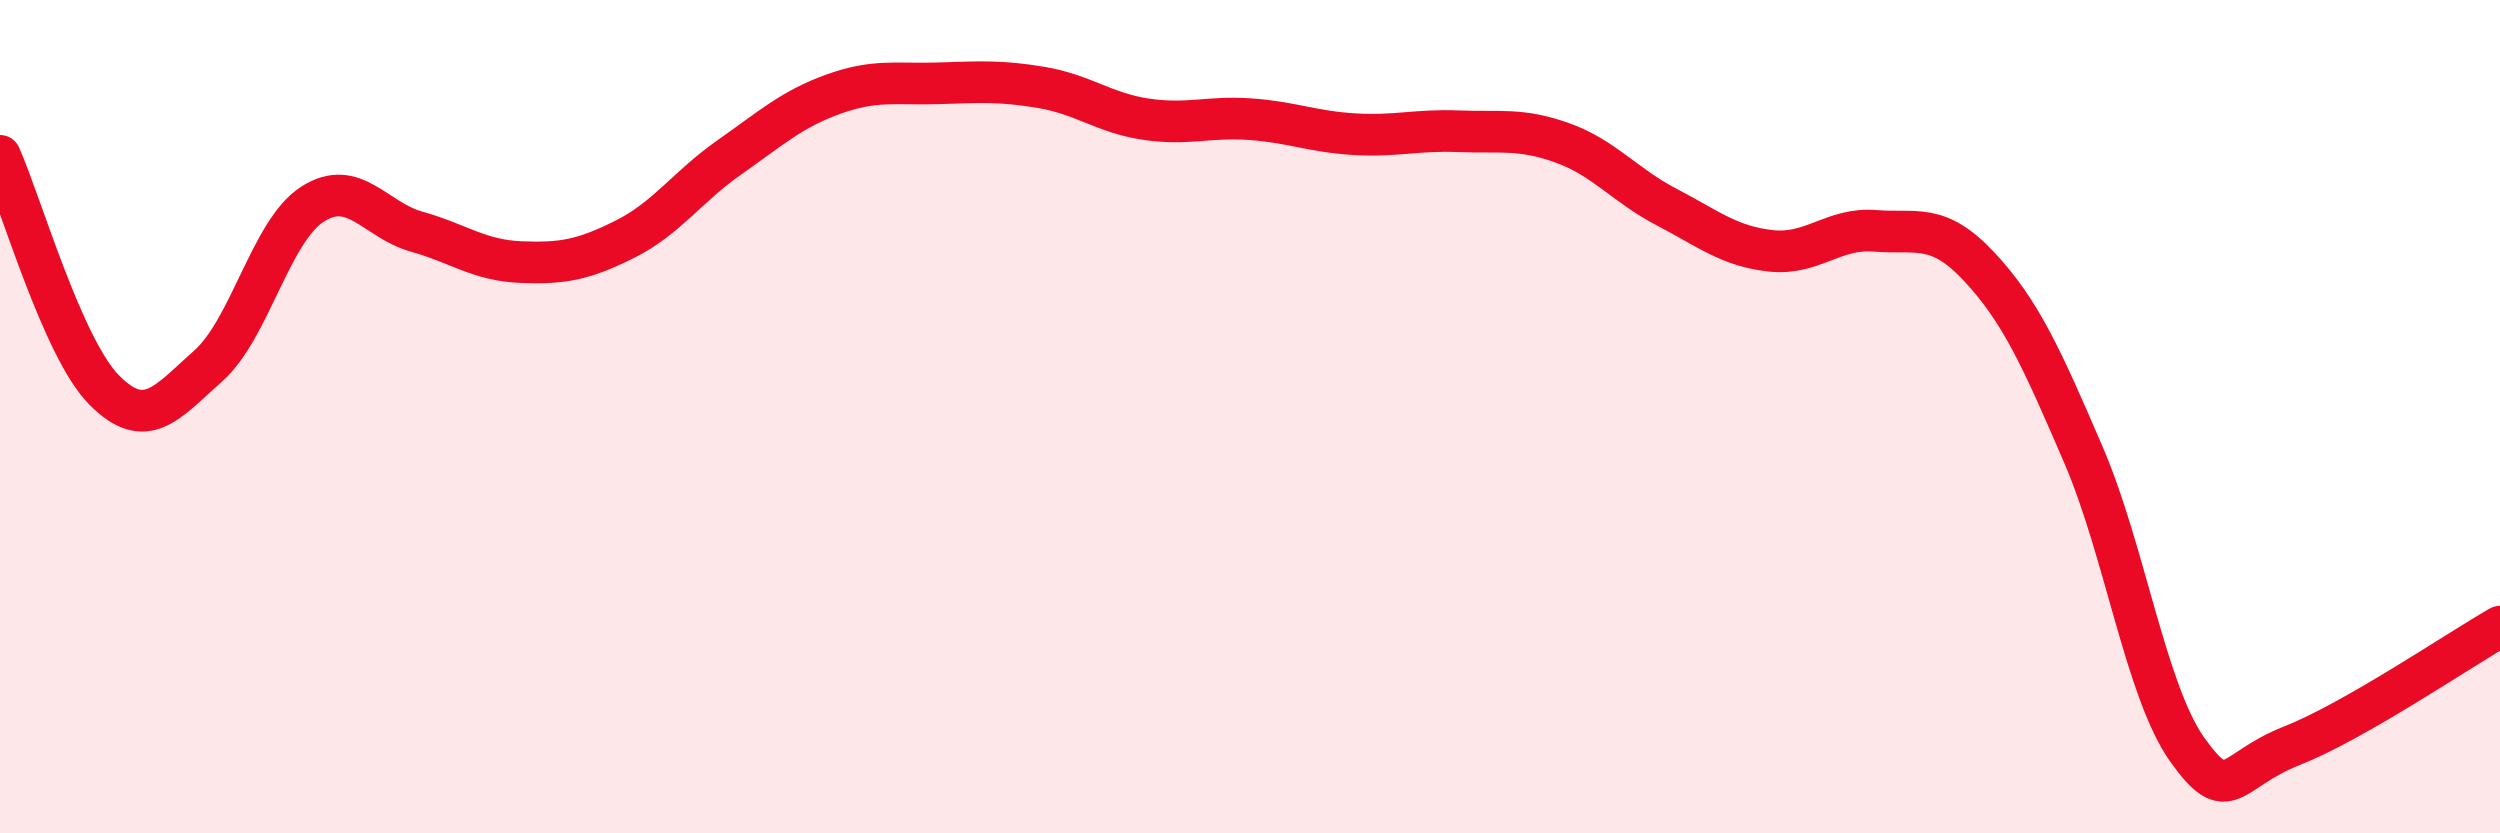
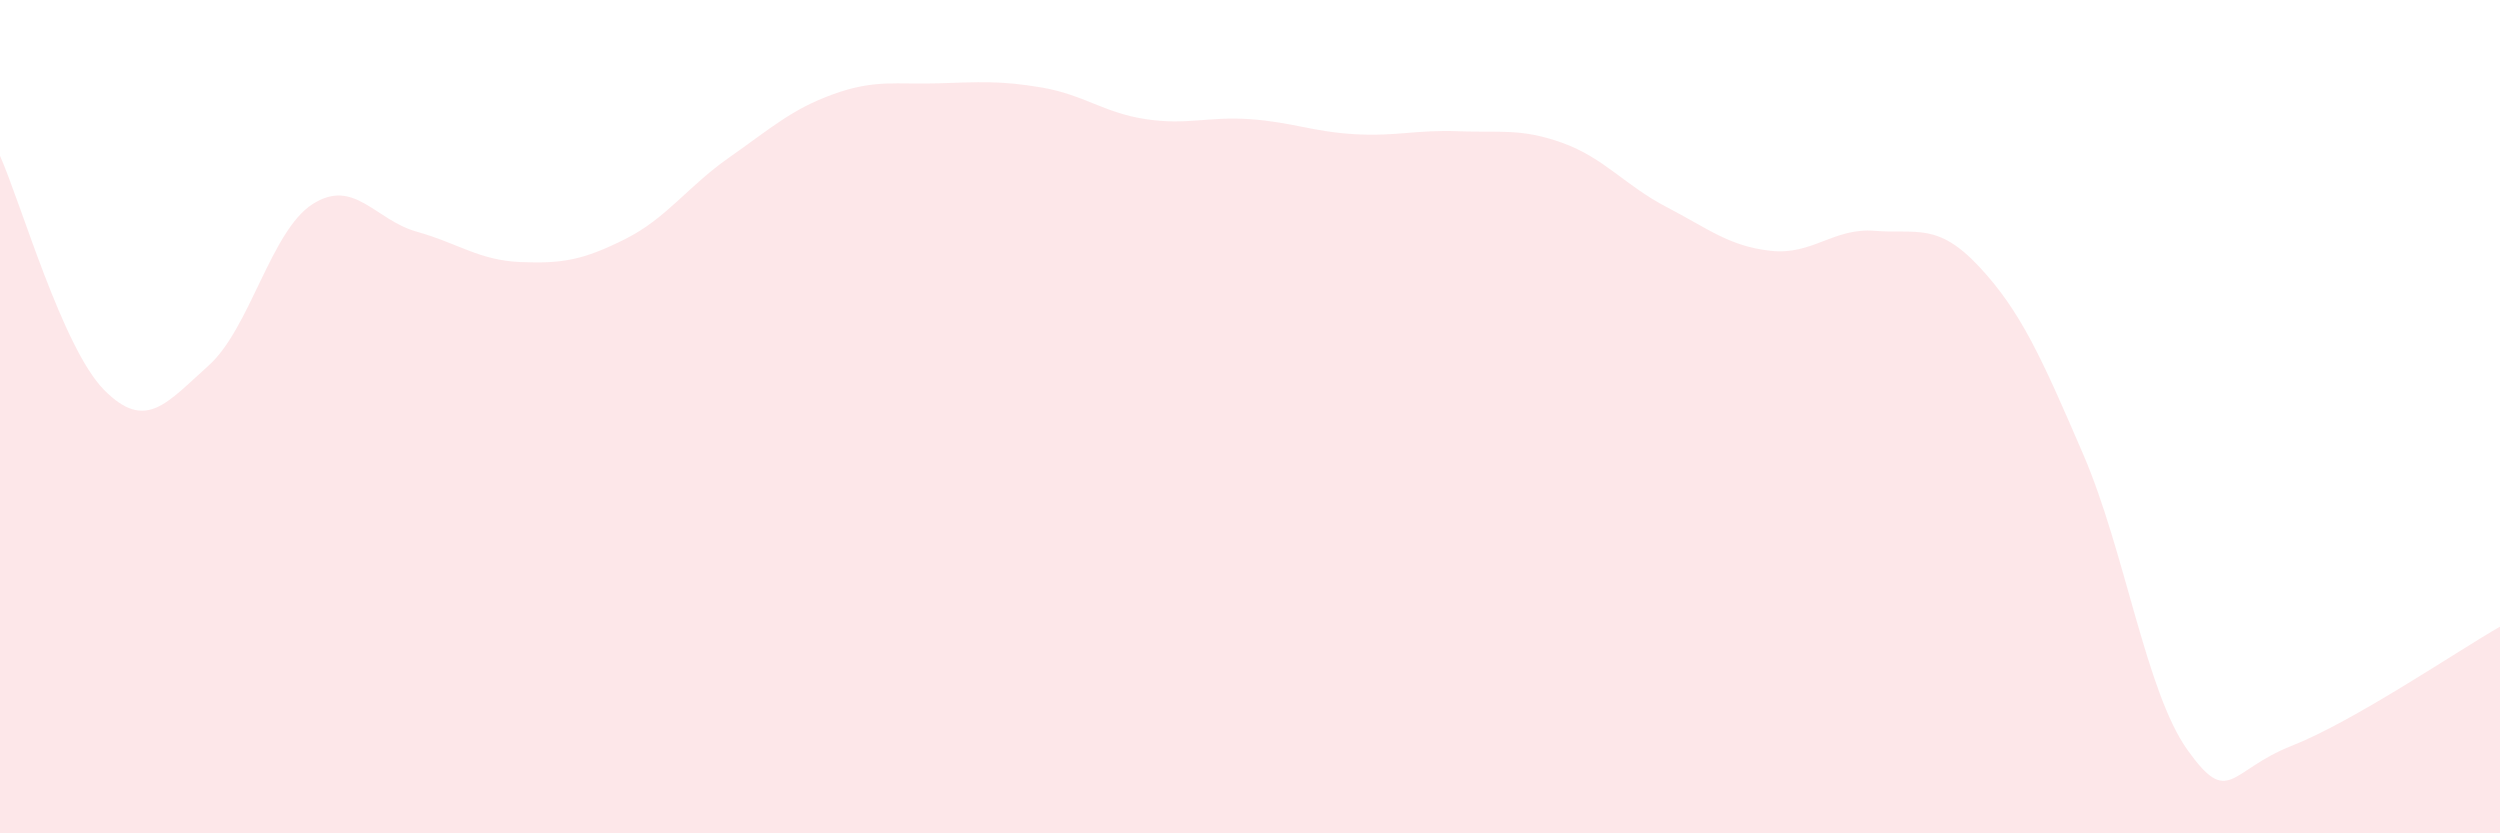
<svg xmlns="http://www.w3.org/2000/svg" width="60" height="20" viewBox="0 0 60 20">
  <path d="M 0,3.74 C 0.5,4.86 1.5,8.35 2.5,9.36 C 3.5,10.37 4,9.67 5,8.78 C 6,7.89 6.5,5.54 7.5,4.9 C 8.5,4.26 9,5.28 10,5.56 C 11,5.84 11.5,6.25 12.5,6.29 C 13.5,6.33 14,6.24 15,5.74 C 16,5.24 16.5,4.48 17.5,3.78 C 18.5,3.08 19,2.62 20,2.26 C 21,1.9 21.5,2.03 22.5,2 C 23.5,1.97 24,1.93 25,2.1 C 26,2.27 26.5,2.71 27.5,2.86 C 28.5,3.01 29,2.79 30,2.86 C 31,2.93 31.5,3.16 32.5,3.22 C 33.5,3.28 34,3.11 35,3.15 C 36,3.19 36.5,3.07 37.5,3.43 C 38.5,3.79 39,4.45 40,4.97 C 41,5.49 41.5,5.91 42.5,6.02 C 43.5,6.13 44,5.46 45,5.54 C 46,5.62 46.5,5.33 47.5,6.4 C 48.5,7.47 49,8.59 50,10.91 C 51,13.23 51.5,16.6 52.5,18 C 53.5,19.4 53.5,18.49 55,17.9 C 56.5,17.31 59,15.61 60,15.04L60 20L0 20Z" fill="#EB0A25" opacity="0.1" stroke-linecap="round" stroke-linejoin="round" />
-   <path d="M 0,3.74 C 0.5,4.86 1.5,8.35 2.5,9.36 C 3.5,10.37 4,9.67 5,8.78 C 6,7.89 6.5,5.54 7.5,4.9 C 8.5,4.26 9,5.28 10,5.56 C 11,5.84 11.5,6.25 12.5,6.29 C 13.5,6.33 14,6.24 15,5.74 C 16,5.24 16.5,4.48 17.5,3.78 C 18.5,3.08 19,2.62 20,2.26 C 21,1.9 21.5,2.03 22.5,2 C 23.5,1.97 24,1.93 25,2.1 C 26,2.27 26.5,2.71 27.5,2.86 C 28.5,3.01 29,2.79 30,2.86 C 31,2.93 31.5,3.16 32.5,3.22 C 33.5,3.28 34,3.11 35,3.15 C 36,3.19 36.5,3.07 37.5,3.43 C 38.5,3.79 39,4.45 40,4.97 C 41,5.49 41.5,5.91 42.5,6.02 C 43.5,6.13 44,5.46 45,5.54 C 46,5.62 46.5,5.33 47.5,6.4 C 48.5,7.47 49,8.59 50,10.91 C 51,13.23 51.5,16.6 52.5,18 C 53.5,19.4 53.5,18.49 55,17.9 C 56.5,17.31 59,15.61 60,15.04" stroke="#EB0A25" stroke-width="1" fill="none" stroke-linecap="round" stroke-linejoin="round" />
</svg>